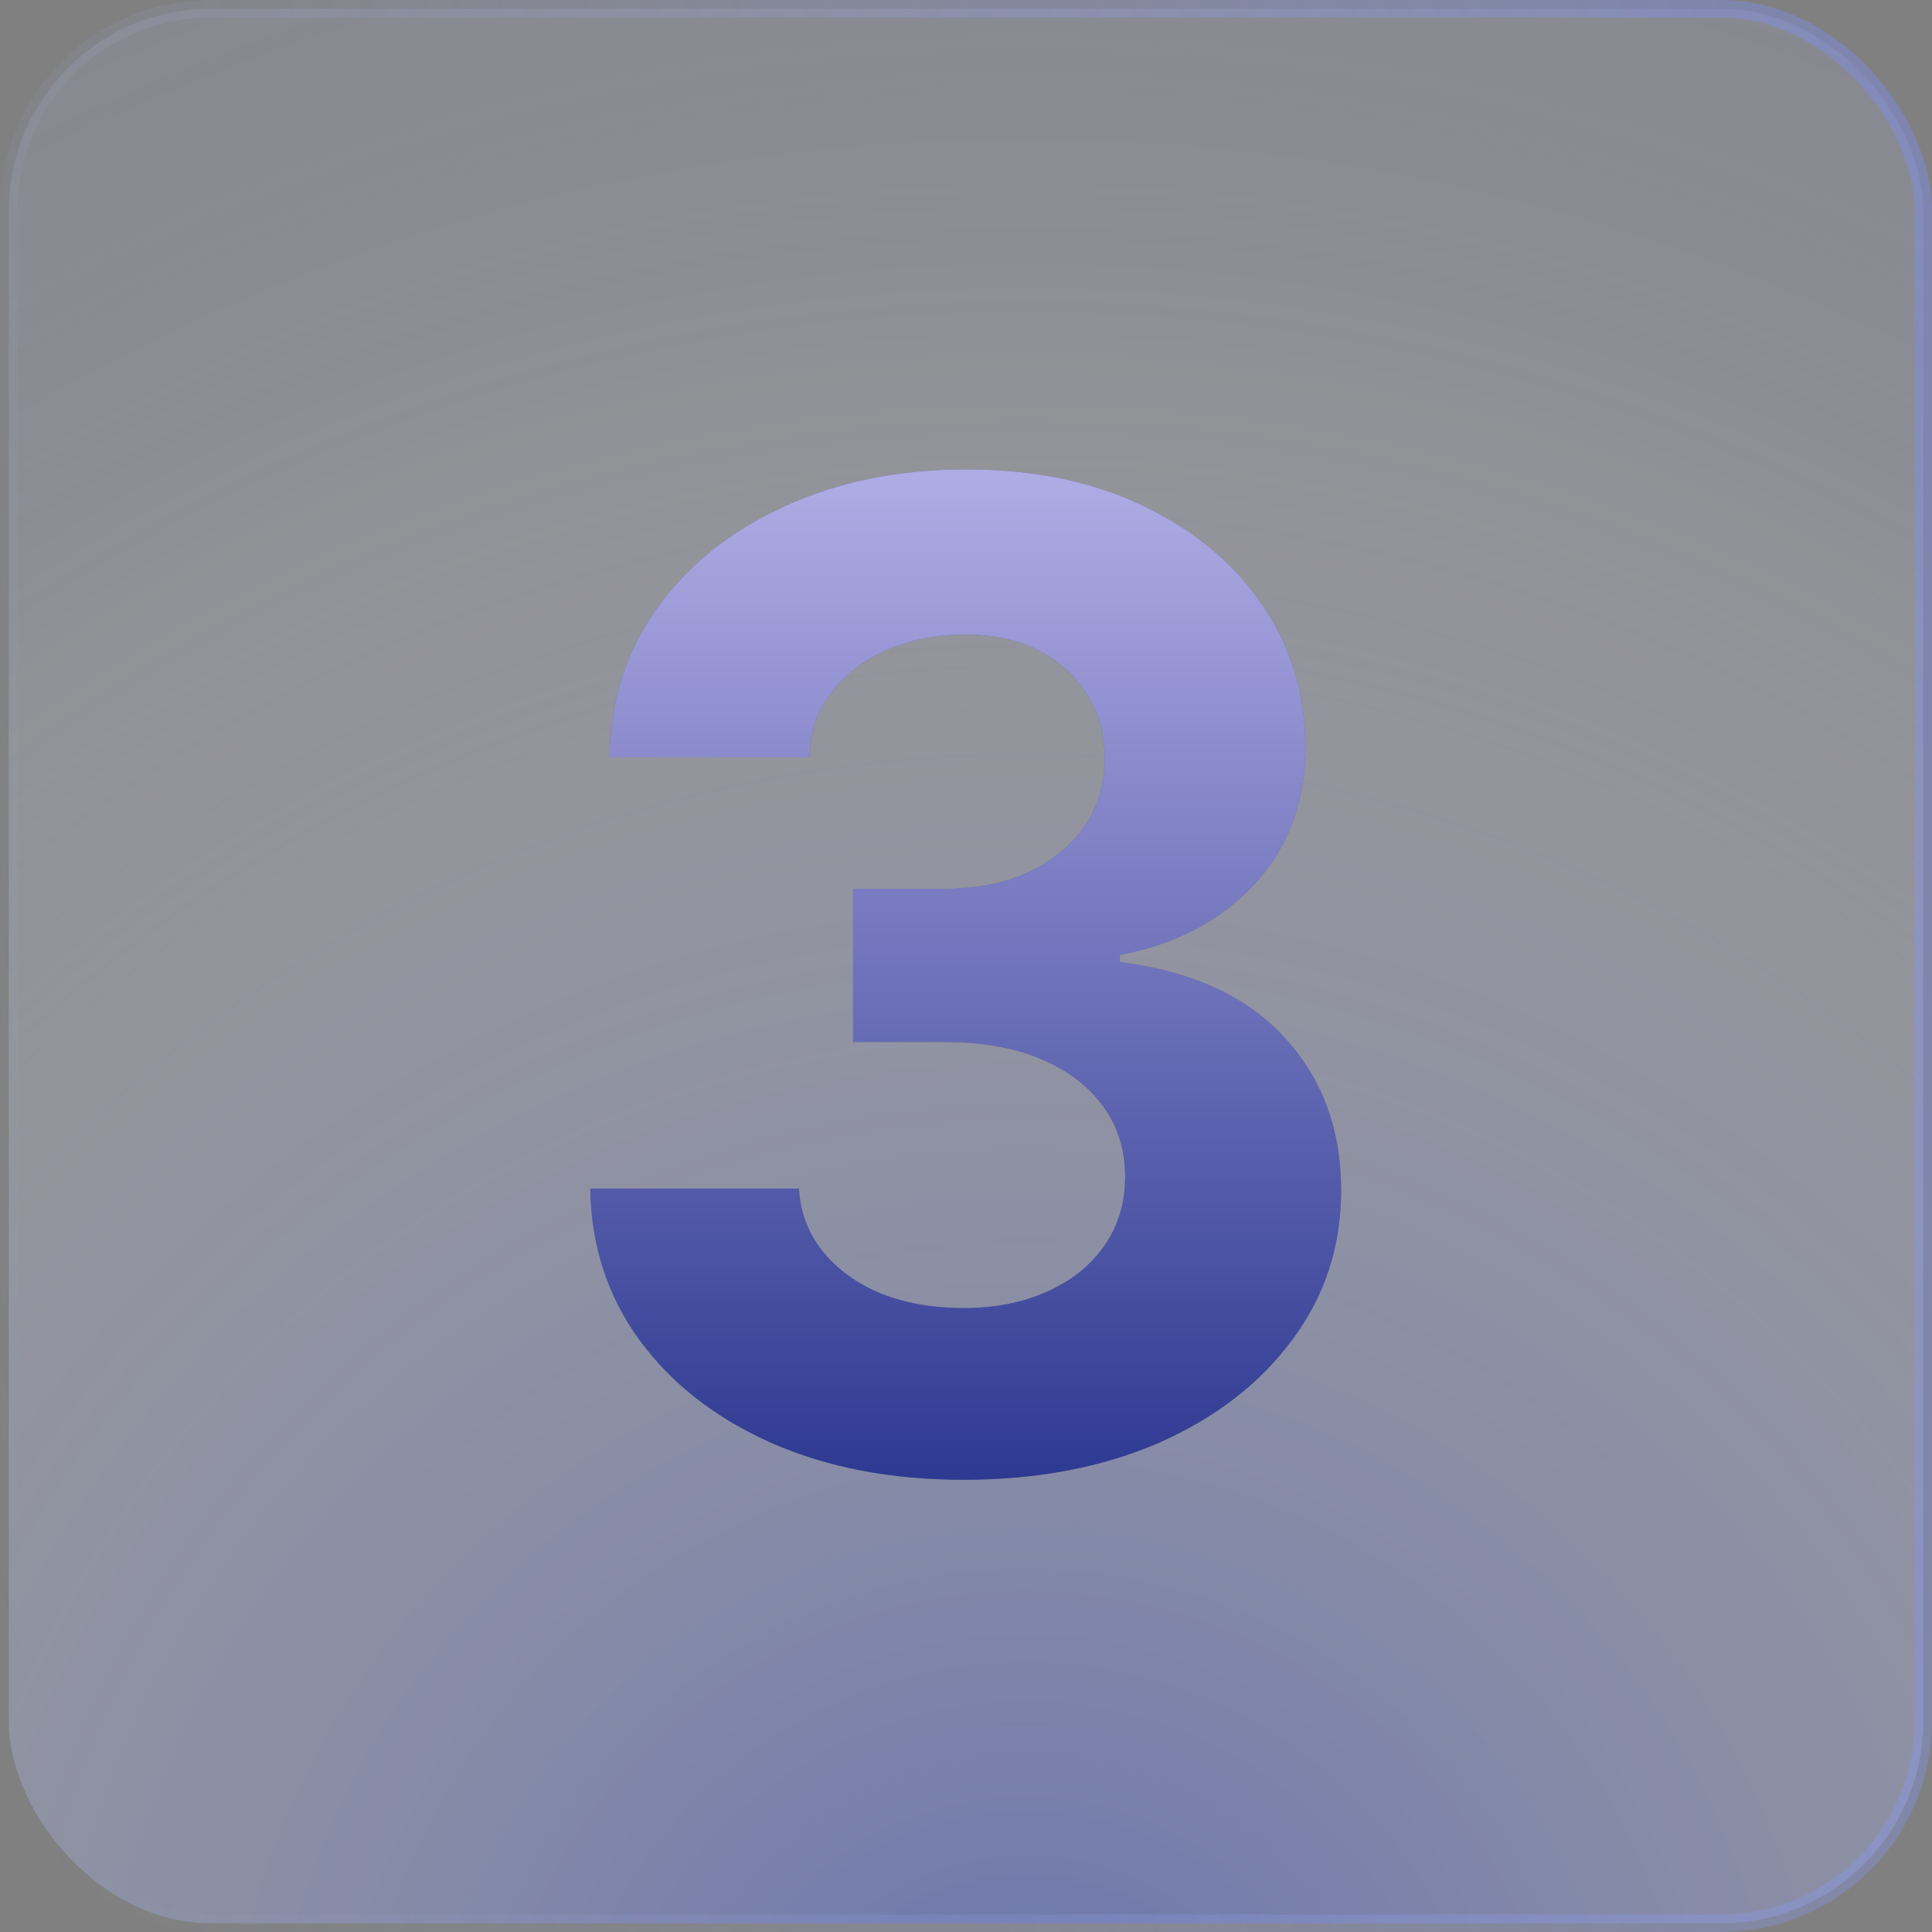
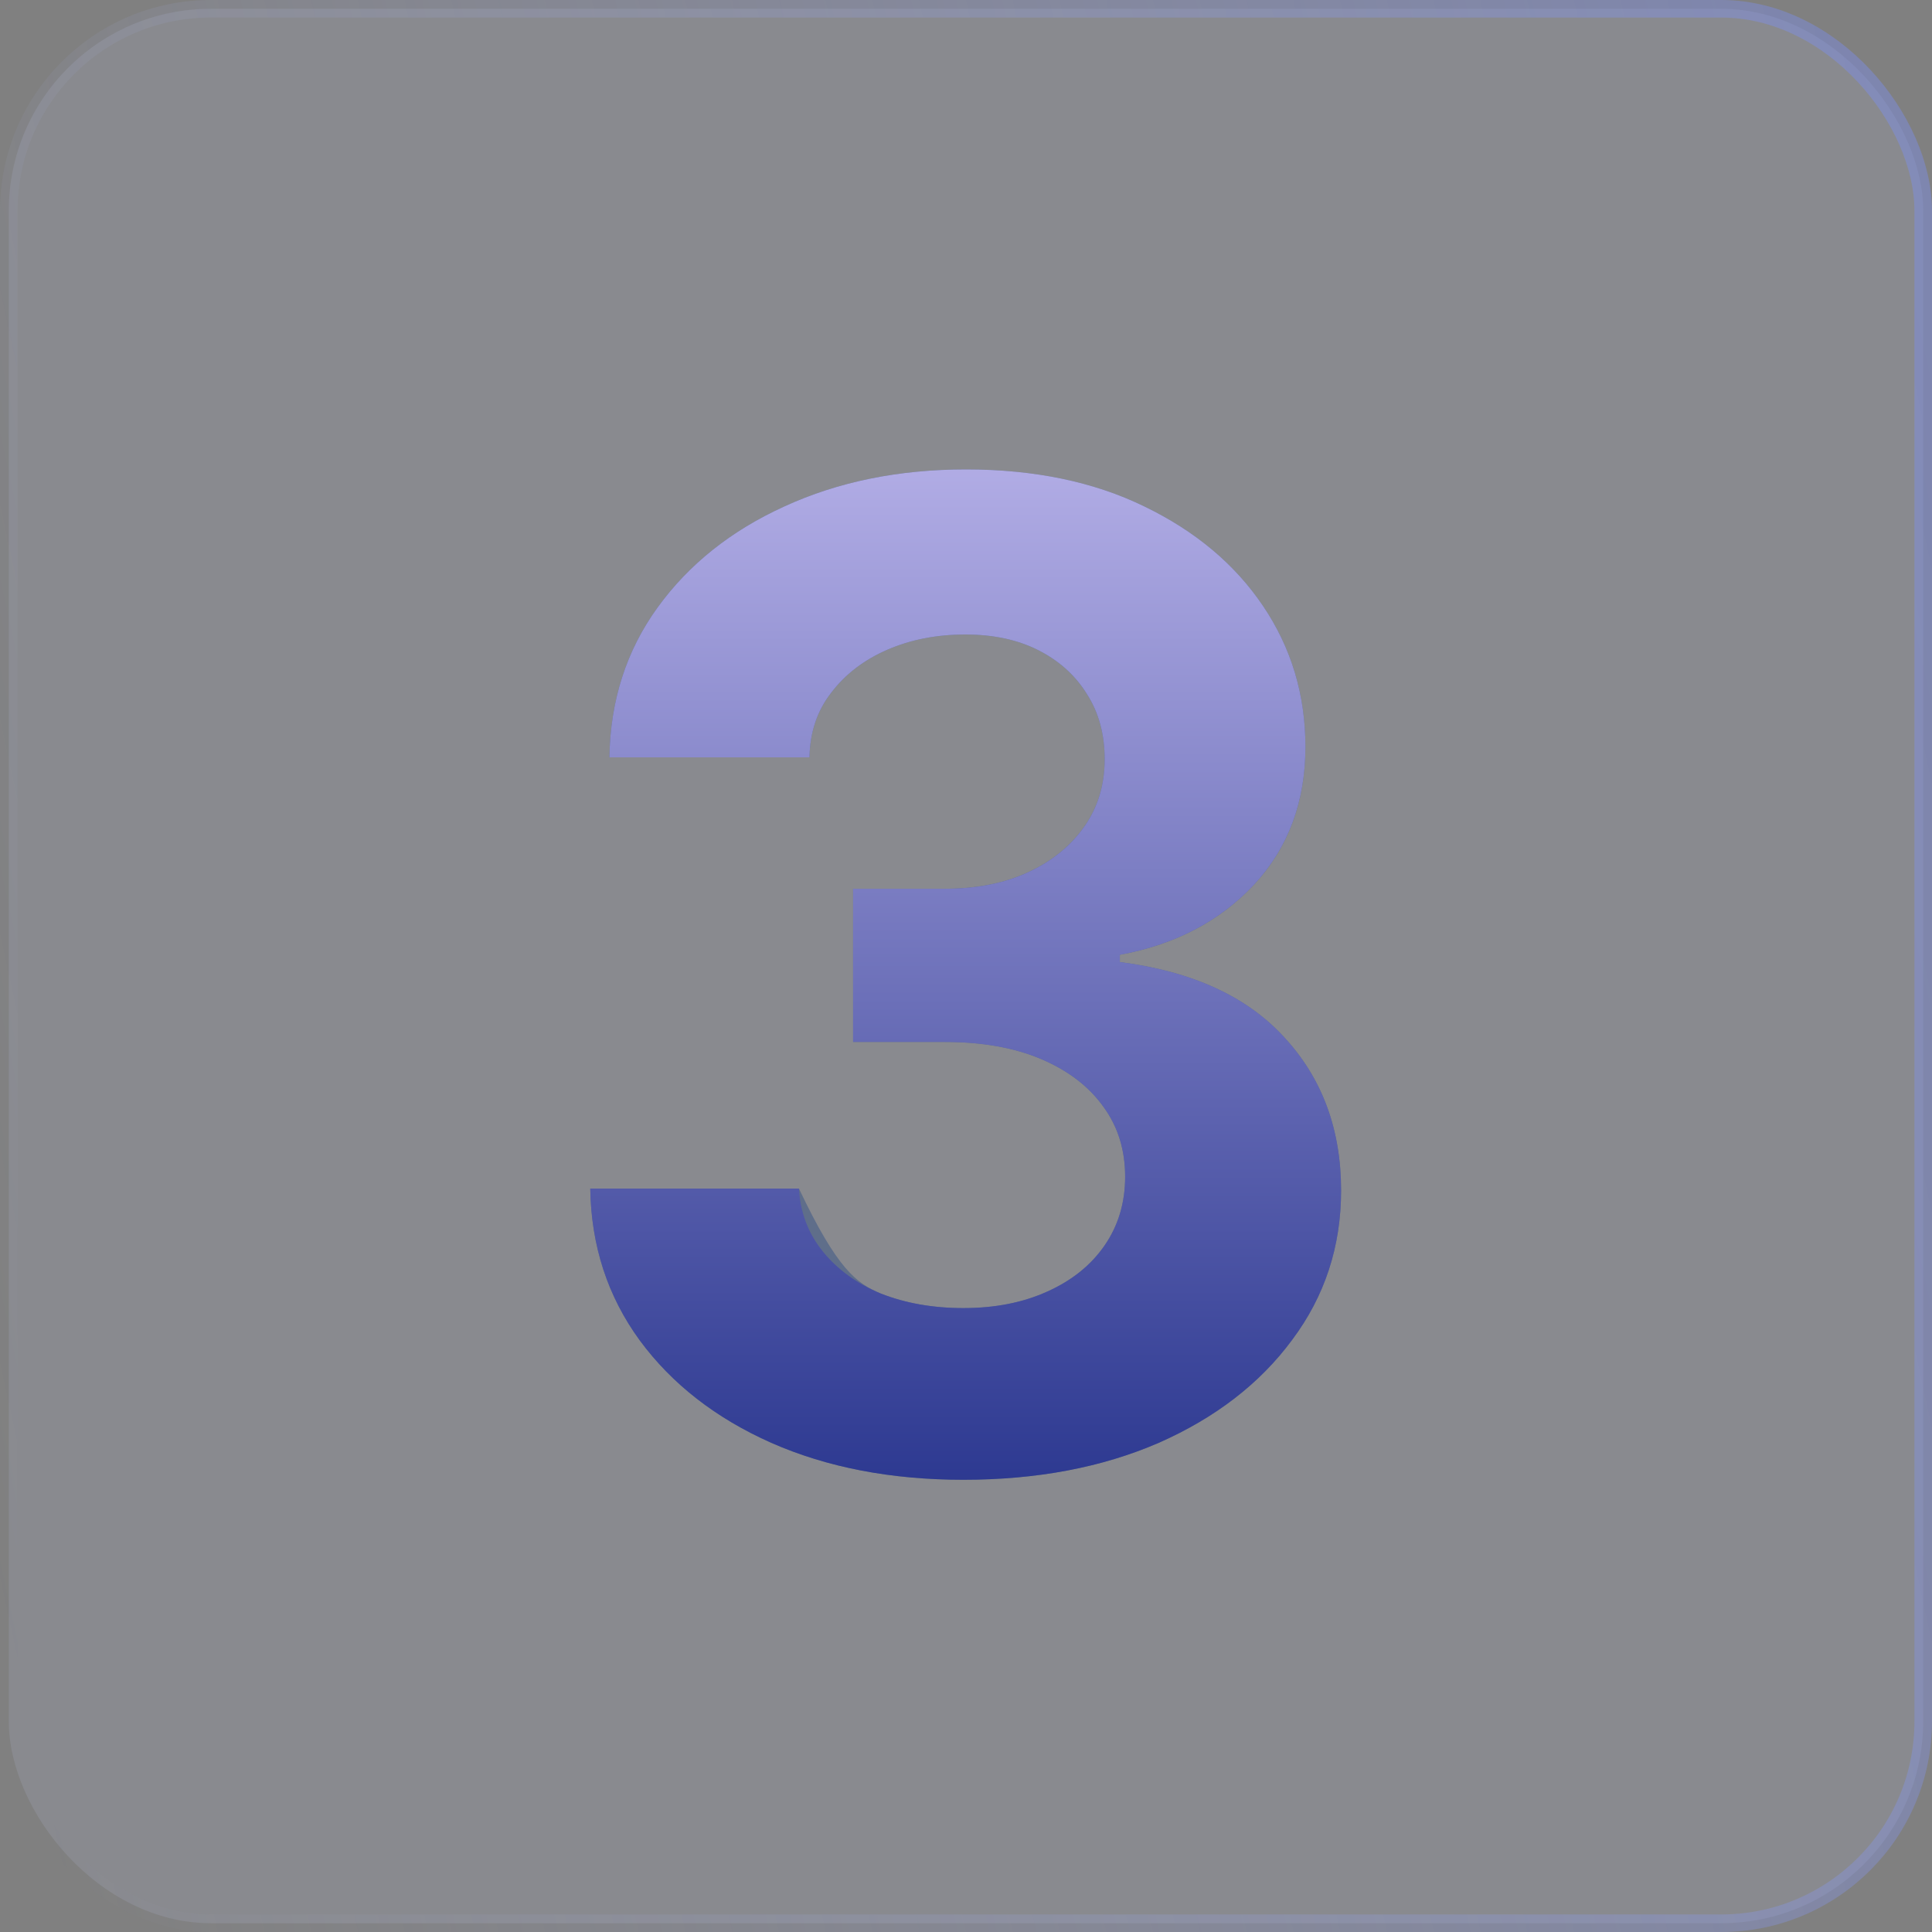
<svg xmlns="http://www.w3.org/2000/svg" width="110" height="110" viewBox="0 0 110 110" fill="none">
  <rect x="0" y="0" width="110" height="110" fill="#808080" stroke="none" />
  <rect x="0.5" y="0.5" width="109" height="109" rx="11.5" fill="#CAD2FF" fill-opacity="0.12" />
-   <rect x="0.5" y="0.5" width="109" height="109" rx="11.5" fill="url(#paint0_radial_111_53)" />
  <rect x="0.5" y="0.5" width="109" height="109" rx="11.5" stroke="url(#paint1_linear_111_53)" />
-   <path d="M54.85 84.252C50.739 84.252 47.092 83.55 43.909 82.147C40.751 80.743 38.257 78.8 36.427 76.319C34.597 73.812 33.657 70.93 33.607 67.671H45.488C45.563 69.025 46.014 70.216 46.841 71.243C47.669 72.271 48.771 73.073 50.15 73.649C51.553 74.201 53.12 74.477 54.85 74.477C56.654 74.477 58.246 74.163 59.624 73.537C61.028 72.91 62.118 72.033 62.895 70.905C63.672 69.777 64.061 68.474 64.061 66.995C64.061 65.466 63.648 64.137 62.82 63.009C61.993 61.856 60.815 60.954 59.286 60.302C57.757 59.651 55.927 59.325 53.797 59.325H48.571V50.602H53.797C55.602 50.602 57.181 50.289 58.534 49.662C59.888 49.035 60.953 48.171 61.73 47.068C62.507 45.965 62.895 44.687 62.895 43.233C62.895 41.804 62.557 40.563 61.88 39.511C61.229 38.458 60.314 37.631 59.136 37.029C57.958 36.428 56.567 36.127 54.962 36.127C53.333 36.127 51.854 36.415 50.526 36.992C49.197 37.568 48.132 38.383 47.33 39.435C46.528 40.463 46.114 41.691 46.089 43.12H34.697C34.747 39.887 35.662 37.042 37.442 34.585C39.221 32.129 41.628 30.212 44.661 28.833C47.719 27.429 51.165 26.727 55 26.727C58.885 26.727 62.269 27.429 65.151 28.833C68.059 30.237 70.315 32.129 71.919 34.51C73.523 36.891 74.325 39.561 74.325 42.519C74.325 45.652 73.348 48.271 71.393 50.377C69.438 52.457 66.893 53.785 63.76 54.362V54.775C67.871 55.302 70.992 56.73 73.122 59.062C75.278 61.393 76.356 64.3 76.356 67.784C76.356 70.967 75.428 73.8 73.573 76.281C71.743 78.763 69.212 80.718 65.978 82.147C62.745 83.55 59.035 84.252 54.85 84.252Z" fill="#5F6E8A" />
+   <path d="M54.85 84.252C50.739 84.252 47.092 83.55 43.909 82.147C40.751 80.743 38.257 78.8 36.427 76.319C34.597 73.812 33.657 70.93 33.607 67.671H45.488C47.669 72.271 48.771 73.073 50.15 73.649C51.553 74.201 53.12 74.477 54.85 74.477C56.654 74.477 58.246 74.163 59.624 73.537C61.028 72.91 62.118 72.033 62.895 70.905C63.672 69.777 64.061 68.474 64.061 66.995C64.061 65.466 63.648 64.137 62.82 63.009C61.993 61.856 60.815 60.954 59.286 60.302C57.757 59.651 55.927 59.325 53.797 59.325H48.571V50.602H53.797C55.602 50.602 57.181 50.289 58.534 49.662C59.888 49.035 60.953 48.171 61.73 47.068C62.507 45.965 62.895 44.687 62.895 43.233C62.895 41.804 62.557 40.563 61.88 39.511C61.229 38.458 60.314 37.631 59.136 37.029C57.958 36.428 56.567 36.127 54.962 36.127C53.333 36.127 51.854 36.415 50.526 36.992C49.197 37.568 48.132 38.383 47.33 39.435C46.528 40.463 46.114 41.691 46.089 43.12H34.697C34.747 39.887 35.662 37.042 37.442 34.585C39.221 32.129 41.628 30.212 44.661 28.833C47.719 27.429 51.165 26.727 55 26.727C58.885 26.727 62.269 27.429 65.151 28.833C68.059 30.237 70.315 32.129 71.919 34.51C73.523 36.891 74.325 39.561 74.325 42.519C74.325 45.652 73.348 48.271 71.393 50.377C69.438 52.457 66.893 53.785 63.76 54.362V54.775C67.871 55.302 70.992 56.73 73.122 59.062C75.278 61.393 76.356 64.3 76.356 67.784C76.356 70.967 75.428 73.8 73.573 76.281C71.743 78.763 69.212 80.718 65.978 82.147C62.745 83.55 59.035 84.252 54.85 84.252Z" fill="#5F6E8A" />
  <path d="M54.85 84.252C50.739 84.252 47.092 83.55 43.909 82.147C40.751 80.743 38.257 78.8 36.427 76.319C34.597 73.812 33.657 70.93 33.607 67.671H45.488C45.563 69.025 46.014 70.216 46.841 71.243C47.669 72.271 48.771 73.073 50.15 73.649C51.553 74.201 53.12 74.477 54.85 74.477C56.654 74.477 58.246 74.163 59.624 73.537C61.028 72.91 62.118 72.033 62.895 70.905C63.672 69.777 64.061 68.474 64.061 66.995C64.061 65.466 63.648 64.137 62.82 63.009C61.993 61.856 60.815 60.954 59.286 60.302C57.757 59.651 55.927 59.325 53.797 59.325H48.571V50.602H53.797C55.602 50.602 57.181 50.289 58.534 49.662C59.888 49.035 60.953 48.171 61.73 47.068C62.507 45.965 62.895 44.687 62.895 43.233C62.895 41.804 62.557 40.563 61.88 39.511C61.229 38.458 60.314 37.631 59.136 37.029C57.958 36.428 56.567 36.127 54.962 36.127C53.333 36.127 51.854 36.415 50.526 36.992C49.197 37.568 48.132 38.383 47.33 39.435C46.528 40.463 46.114 41.691 46.089 43.12H34.697C34.747 39.887 35.662 37.042 37.442 34.585C39.221 32.129 41.628 30.212 44.661 28.833C47.719 27.429 51.165 26.727 55 26.727C58.885 26.727 62.269 27.429 65.151 28.833C68.059 30.237 70.315 32.129 71.919 34.51C73.523 36.891 74.325 39.561 74.325 42.519C74.325 45.652 73.348 48.271 71.393 50.377C69.438 52.457 66.893 53.785 63.76 54.362V54.775C67.871 55.302 70.992 56.73 73.122 59.062C75.278 61.393 76.356 64.3 76.356 67.784C76.356 70.967 75.428 73.8 73.573 76.281C71.743 78.763 69.212 80.718 65.978 82.147C62.745 83.55 59.035 84.252 54.85 84.252Z" fill="url(#paint2_linear_111_53)" />
  <defs>
    <radialGradient id="paint0_radial_111_53" cx="0" cy="0" r="1" gradientUnits="userSpaceOnUse" gradientTransform="translate(57.943 120.267) rotate(-97.812) scale(133.977 135.357)">
      <stop stop-color="#2A46E1" stop-opacity="0.38" />
      <stop offset="0.73" stop-color="white" stop-opacity="0.07" />
      <stop offset="1" stop-color="#2A46E1" stop-opacity="0" />
    </radialGradient>
    <linearGradient id="paint1_linear_111_53" x1="105.401" y1="1.26728e-06" x2="-14.548" y2="26.148" gradientUnits="userSpaceOnUse">
      <stop stop-color="#798EFF" stop-opacity="0.37" />
      <stop offset="1" stop-color="#BFC9FF" stop-opacity="0" />
    </linearGradient>
    <linearGradient id="paint2_linear_111_53" x1="55" y1="8.5" x2="55" y2="101.5" gradientUnits="userSpaceOnUse">
      <stop stop-color="#DAD0FF" />
      <stop offset="1" stop-color="#061778" />
    </linearGradient>
  </defs>
</svg>